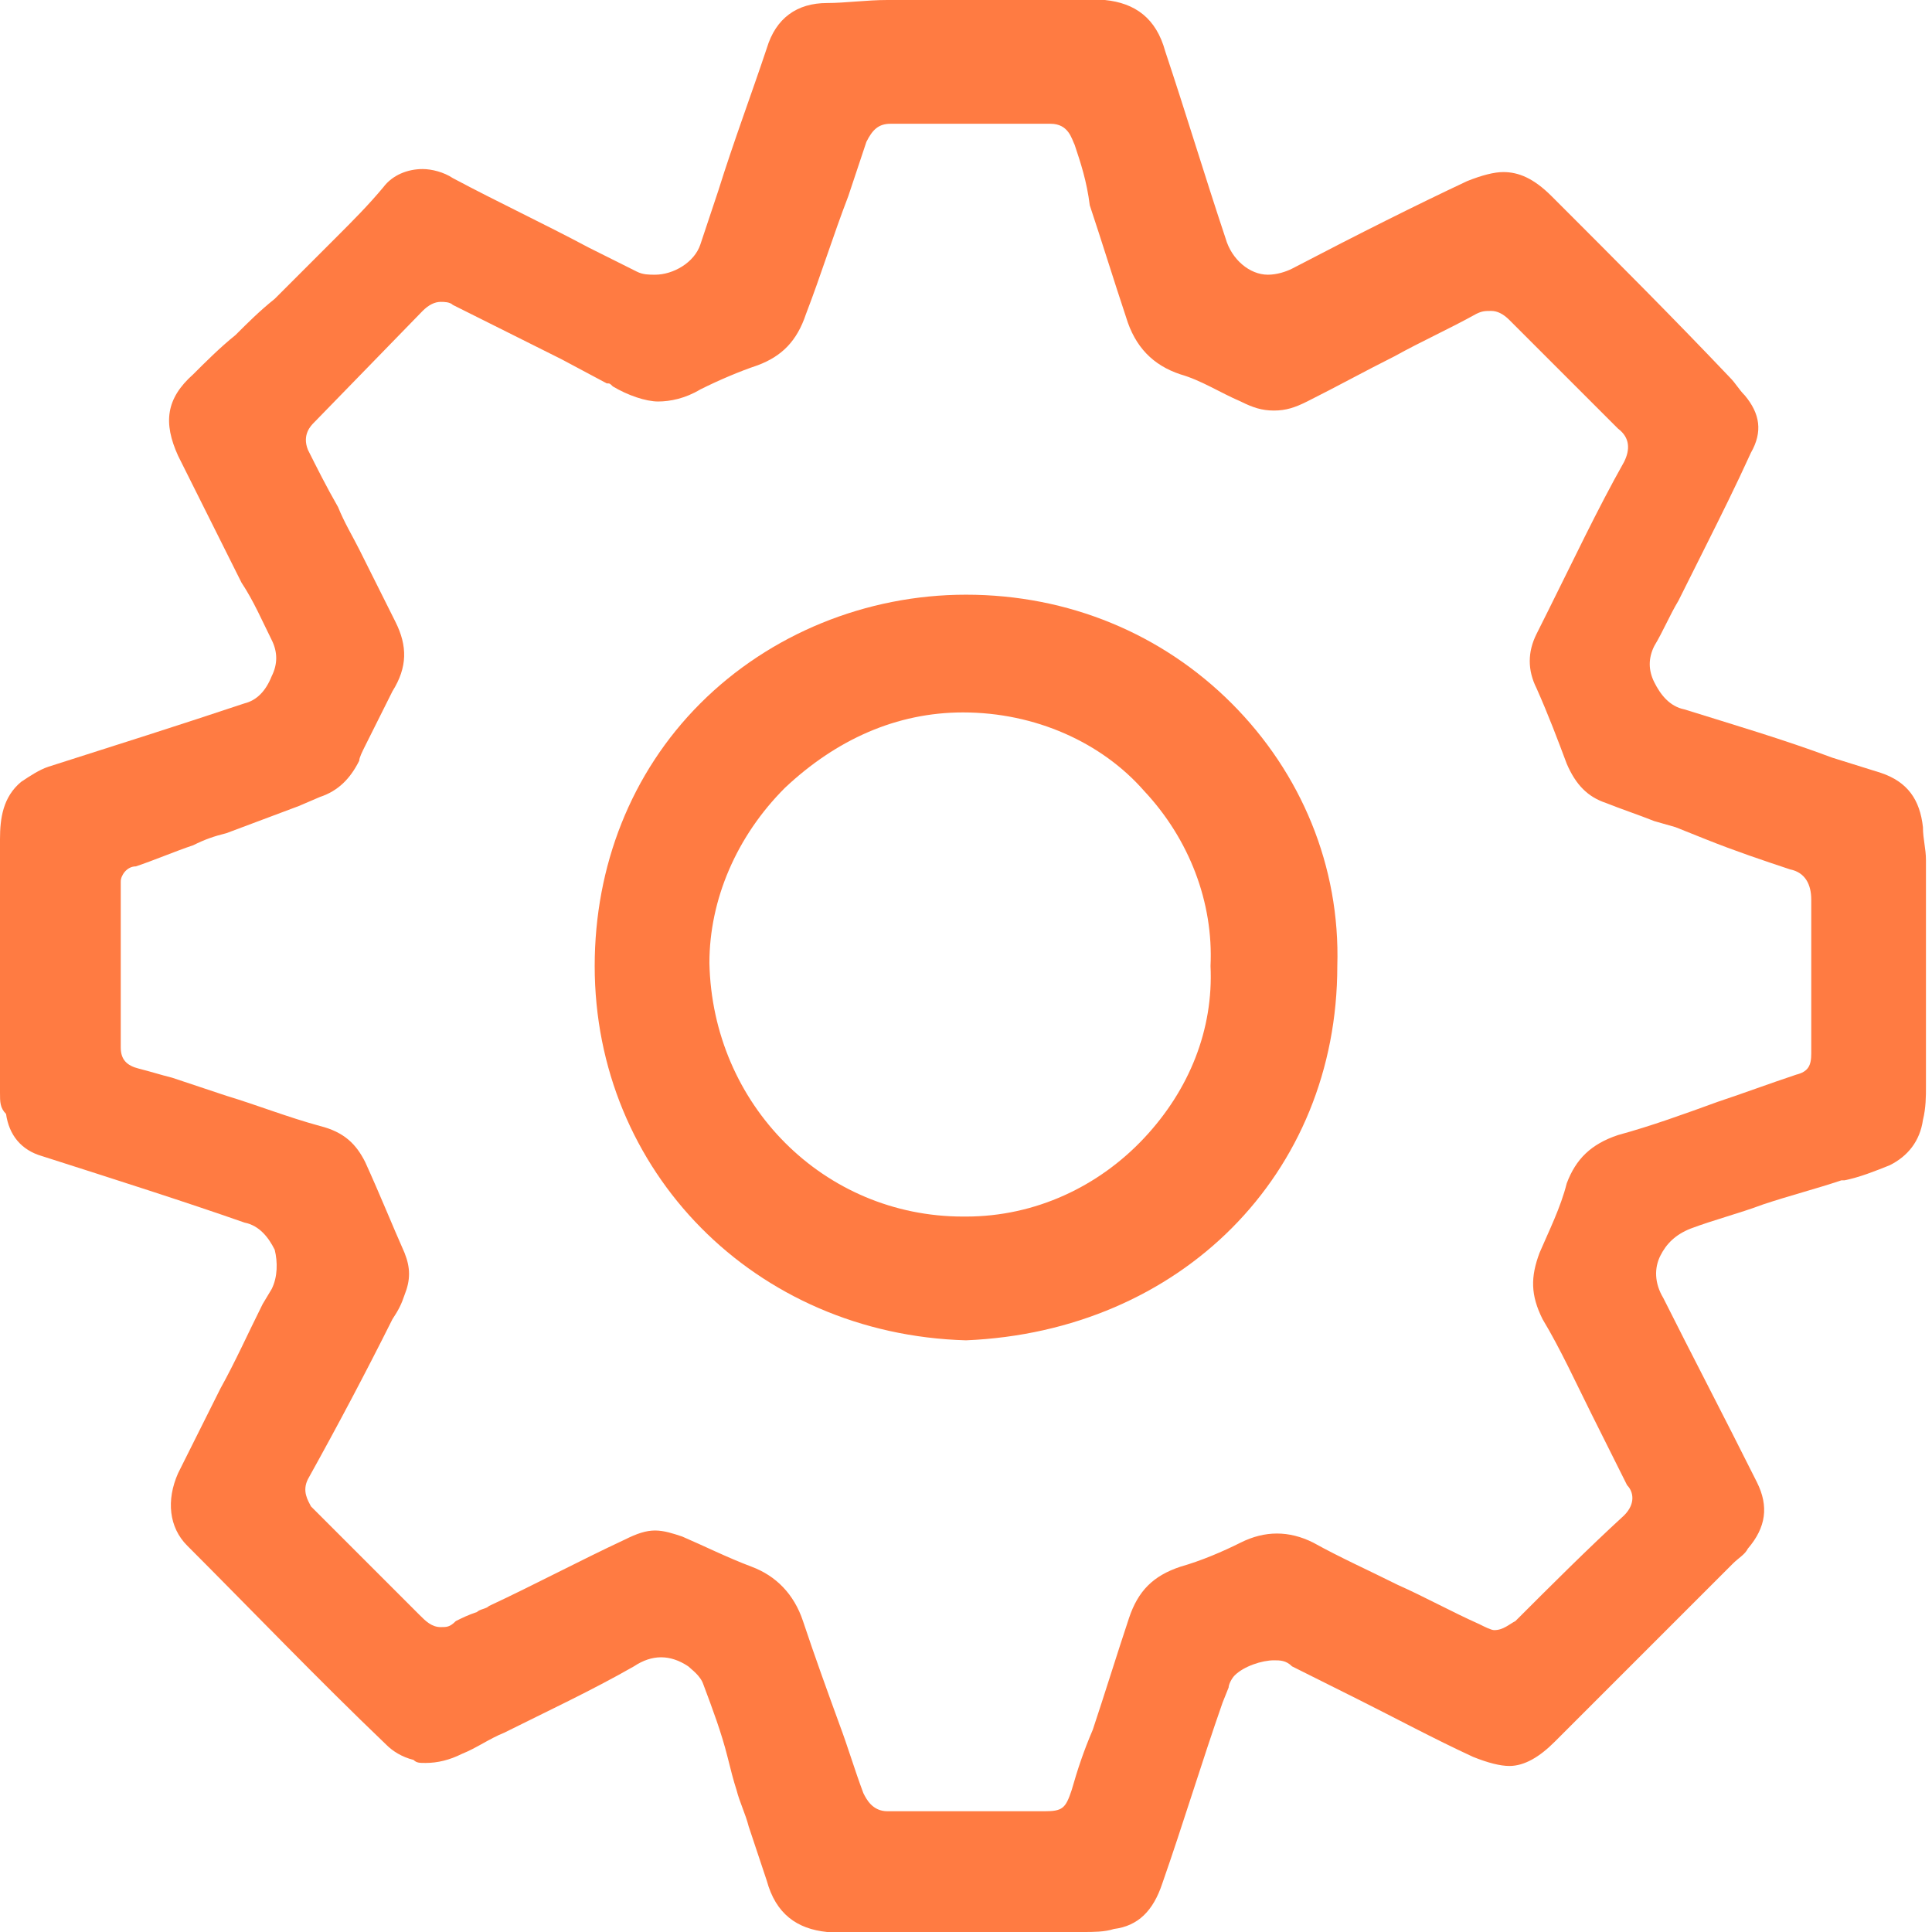
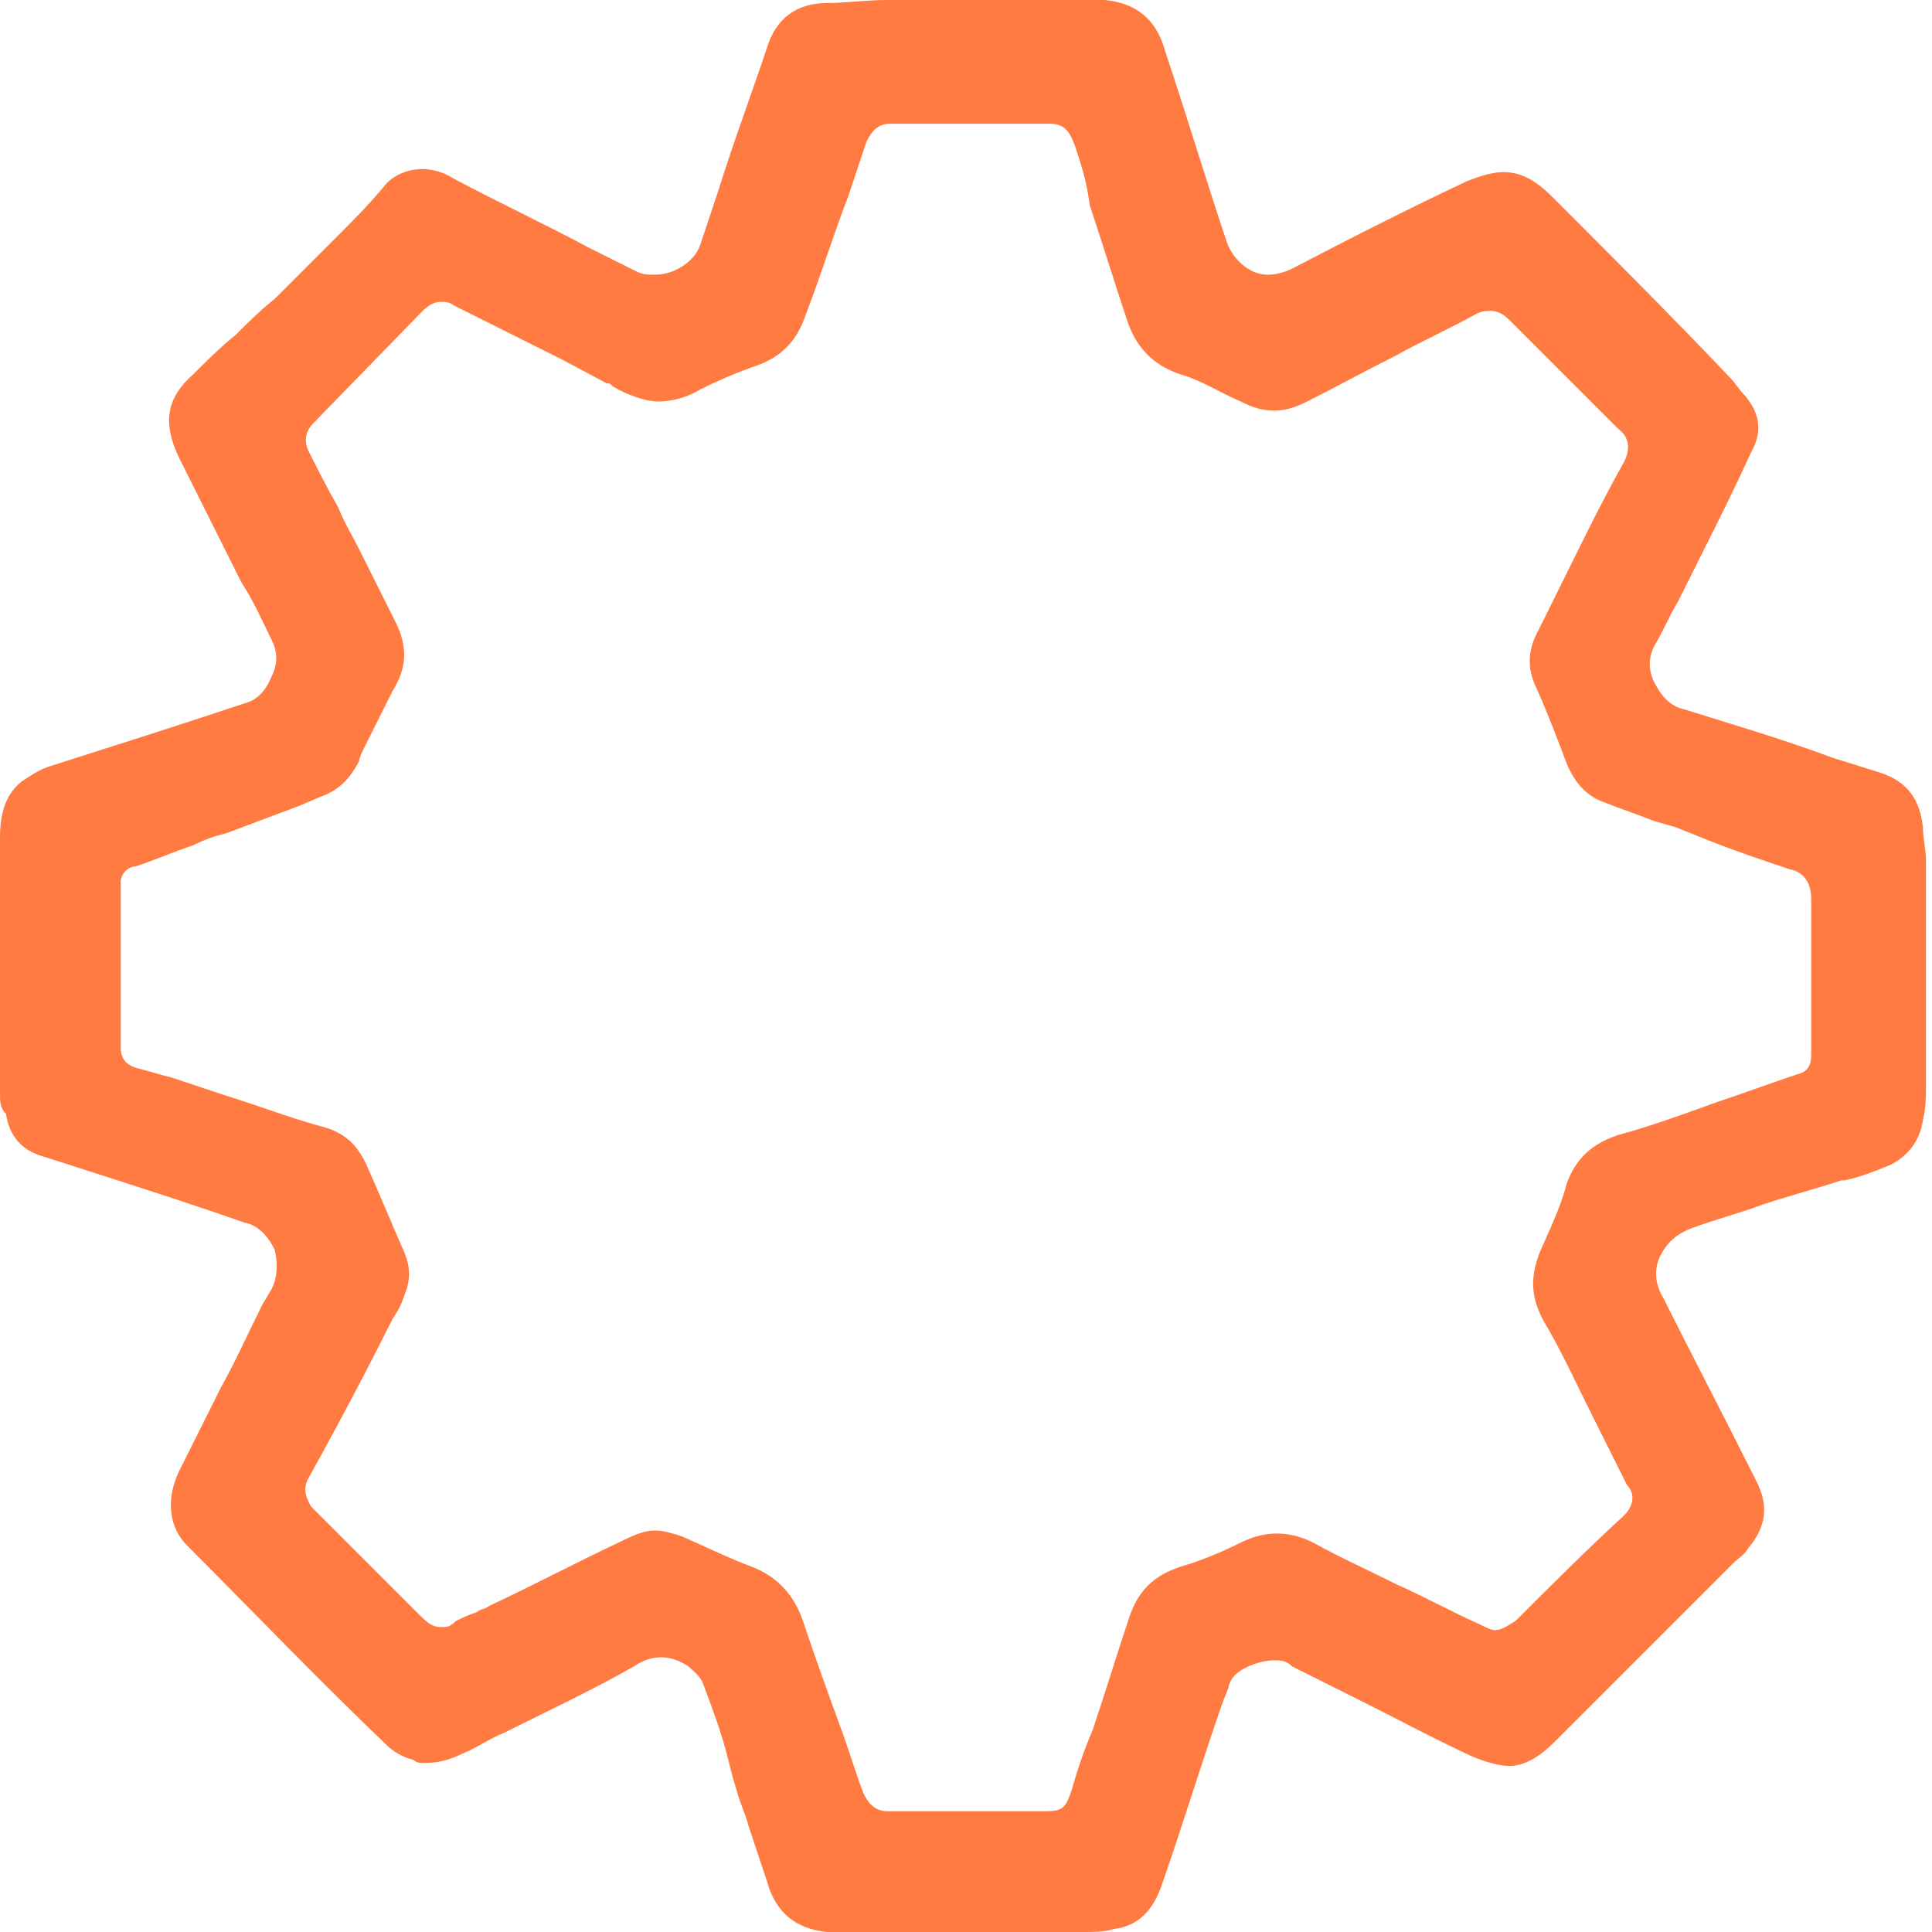
<svg xmlns="http://www.w3.org/2000/svg" version="1.1" id="Layer_2_00000077294558643533281230000012294702402421506738_" x="0px" y="0px" viewBox="0 0 64 64" style="enable-background:new 0 0 64 64;" xml:space="preserve">
  <style type="text/css"> .st0{fill:#FF7B42;} </style>
  <g id="Basic_Icon_Set">
    <g>
      <path class="st0" d="M28,64c-0.2,0-0.4,0-0.6,0c-1-0.1-1.7-0.6-2-1.7c-0.2-0.6-0.4-1.2-0.6-1.8c-0.1-0.4-0.3-0.8-0.4-1.2 c-0.1-0.3-0.2-0.7-0.3-1.1c-0.2-0.8-0.5-1.6-0.8-2.4c-0.1-0.3-0.4-0.5-0.5-0.6c-0.3-0.2-0.6-0.3-0.9-0.3s-0.6,0.1-0.9,0.3 c-1.4,0.8-2.9,1.5-4.3,2.2c-0.5,0.2-0.9,0.5-1.4,0.7c-0.4,0.2-0.8,0.3-1.2,0.3c-0.2,0-0.3,0-0.4-0.1c-0.4-0.1-0.7-0.3-0.9-0.5 c-2.3-2.2-4.5-4.5-6.6-6.6c-0.6-0.6-0.7-1.5-0.3-2.4c0.4-0.8,0.9-1.8,1.4-2.8c0.5-0.9,0.9-1.8,1.4-2.8l0.3-0.5 c0.2-0.4,0.2-0.9,0.1-1.3c-0.2-0.4-0.5-0.8-1-0.9c-2-0.7-4.2-1.4-6.7-2.2c-0.7-0.2-1.1-0.7-1.2-1.4C0,36.7,0,36.5,0,36.2 c0-2.9,0-5.7,0-8.4c0-0.7,0.1-1.4,0.7-1.9c0.3-0.2,0.6-0.4,0.9-0.5C3.8,24.7,6,24,8.1,23.3c0.4-0.1,0.7-0.4,0.9-0.9 c0.2-0.4,0.2-0.8,0-1.2c-0.3-0.6-0.6-1.3-1-1.9c-0.3-0.6-0.6-1.2-0.9-1.8c-0.4-0.8-0.8-1.6-1.2-2.4c-0.5-1.1-0.4-1.9,0.5-2.7 c0.4-0.4,0.9-0.9,1.4-1.3c0.4-0.4,0.8-0.8,1.3-1.2c0.7-0.7,1.3-1.3,2-2c0.6-0.6,1.1-1.1,1.6-1.7C13,5.8,13.5,5.6,14,5.6 c0.3,0,0.7,0.1,1,0.3c1.5,0.8,3,1.5,4.5,2.3l1.6,0.8c0.2,0.1,0.4,0.1,0.6,0.1c0.6,0,1.3-0.4,1.5-1l0.6-1.8 c0.5-1.6,1.1-3.2,1.6-4.7c0.3-1,1-1.5,2-1.5c0.6,0,1.3-0.1,2-0.1c1,0,1.9,0,2.9,0c1.1,0,2.2,0,3.3,0h0.2c0.2,0,0.4,0,0.6,0h0.2 c1,0.1,1.7,0.6,2,1.7c0.7,2.1,1.3,4.1,2,6.2c0.2,0.7,0.8,1.2,1.4,1.2c0.3,0,0.6-0.1,0.8-0.2c2.3-1.2,4.1-2.1,5.8-2.9 c0.5-0.2,0.9-0.3,1.2-0.3c0.5,0,1,0.2,1.6,0.8l0.2,0.2c1.9,1.9,3.8,3.8,5.7,5.8c0.2,0.2,0.3,0.4,0.5,0.6c0.5,0.6,0.6,1.2,0.2,1.9 c-0.5,1.1-1,2.1-1.5,3.1c-0.3,0.6-0.6,1.2-0.9,1.8c-0.3,0.5-0.5,1-0.8,1.5c-0.2,0.4-0.2,0.8,0,1.2c0.2,0.4,0.5,0.8,1,0.9 c1.6,0.5,3.3,1,4.9,1.6l1.6,0.5c0.9,0.3,1.3,0.9,1.4,1.8c0,0.4,0.1,0.7,0.1,1.1c0,2.5,0,5,0,7.5c0,0.3,0,0.7-0.1,1.1 c-0.1,0.7-0.5,1.2-1.1,1.5c-0.5,0.2-1,0.4-1.5,0.5L61,39.1c-0.9,0.3-1.7,0.5-2.6,0.8c-0.8,0.3-1.6,0.5-2.4,0.8 c-0.5,0.2-0.8,0.5-1,0.9c-0.2,0.4-0.2,0.9,0.1,1.4c0.9,1.8,2,3.9,3.1,6.1c0.4,0.8,0.3,1.5-0.3,2.2c-0.1,0.2-0.3,0.3-0.5,0.5 c-2,2-3.9,3.9-5.9,5.9c-0.5,0.5-1,0.8-1.5,0.8c-0.3,0-0.7-0.1-1.2-0.3c-1.3-0.6-2.6-1.3-3.8-1.9l-2.2-1.1C42.6,55,42.4,55,42.2,55 c-0.4,0-1,0.2-1.3,0.5c-0.1,0.1-0.2,0.3-0.2,0.4l-0.2,0.5c-0.7,2-1.3,4-2,6c-0.3,0.9-0.8,1.4-1.6,1.5c-0.3,0.1-0.7,0.1-1,0.1 c-0.6,0-1.2,0-1.8,0C34.1,64,28.7,64,28,64L28,64z M21.7,50.7c0.3,0,0.6,0.1,0.9,0.2c0.7,0.3,1.5,0.7,2.3,1 c0.8,0.3,1.4,0.9,1.7,1.8c0.4,1.2,0.8,2.3,1.2,3.4c0.3,0.8,0.5,1.5,0.8,2.3c0.1,0.2,0.3,0.6,0.8,0.6c0.4,0,0.8,0,1.2,0H32h1.5 c0.3,0,0.7,0,1,0h0.1c0.6,0,0.7-0.1,0.9-0.7c0.2-0.7,0.4-1.3,0.7-2c0.4-1.2,0.8-2.5,1.2-3.7c0.3-0.9,0.8-1.4,1.7-1.7 c0.7-0.2,1.4-0.5,2-0.8c0.4-0.2,0.8-0.3,1.2-0.3s0.8,0.1,1.2,0.3c0.9,0.5,1.8,0.9,2.8,1.4c0.9,0.4,1.8,0.9,2.7,1.3 c0.2,0.1,0.4,0.2,0.5,0.2c0.3,0,0.5-0.2,0.7-0.3c1.2-1.2,2.4-2.4,3.6-3.5c0.4-0.4,0.3-0.8,0.1-1c-0.4-0.8-0.8-1.6-1.2-2.4 c-0.5-1-1-2.1-1.6-3.1c-0.4-0.8-0.4-1.4-0.1-2.2c0.3-0.7,0.7-1.5,0.9-2.3c0.3-0.8,0.8-1.3,1.7-1.6c1.1-0.3,2.2-0.7,3.3-1.1 c0.9-0.3,1.7-0.6,2.6-0.9c0.4-0.1,0.5-0.3,0.5-0.7c0-1.6,0-3.3,0-5.1c0-0.5-0.2-0.9-0.7-1c-0.9-0.3-1.8-0.6-2.8-1l-1-0.4l-0.7-0.2 c-0.5-0.2-1.1-0.4-1.6-0.6c-0.6-0.2-1-0.6-1.3-1.3c-0.3-0.8-0.6-1.6-1-2.5c-0.3-0.6-0.3-1.2,0-1.8l0.4-0.8 c0.8-1.6,1.6-3.3,2.5-4.9c0.2-0.4,0.2-0.8-0.2-1.1c-1.2-1.2-2.4-2.4-3.6-3.6c-0.2-0.2-0.4-0.3-0.6-0.3c-0.2,0-0.3,0-0.5,0.1 c-0.9,0.5-1.8,0.9-2.7,1.4c-1,0.5-1.9,1-2.9,1.5c-0.4,0.2-0.7,0.3-1.1,0.3s-0.7-0.1-1.1-0.3c-0.7-0.3-1.3-0.7-2-0.9 c-0.9-0.3-1.5-0.9-1.8-1.9c-0.4-1.2-0.8-2.5-1.2-3.7C36,6,35.8,5.4,35.6,4.8c-0.1-0.2-0.2-0.7-0.8-0.7c-1,0-1.9,0-2.9,0h-2.4 c-0.4,0-0.6,0.2-0.8,0.6c-0.2,0.6-0.4,1.2-0.6,1.8c-0.5,1.3-0.9,2.6-1.4,3.9c-0.3,0.9-0.8,1.4-1.6,1.7h0c-0.6,0.2-1.3,0.5-1.9,0.8 c-0.5,0.3-1,0.4-1.4,0.4s-1-0.2-1.5-0.5c-0.1-0.1-0.1-0.1-0.2-0.1l-1.5-0.8c-1.2-0.6-2.4-1.2-3.6-1.8c-0.1-0.1-0.3-0.1-0.4-0.1 c-0.2,0-0.4,0.1-0.6,0.3l0,0L10.4,14c-0.1,0.1-0.4,0.4-0.2,0.9c0.3,0.6,0.6,1.2,1,1.9c0.2,0.5,0.5,1,0.7,1.4 c0.4,0.8,0.8,1.6,1.2,2.4s0.4,1.5-0.1,2.3c-0.3,0.6-0.6,1.2-0.9,1.8c-0.1,0.2-0.2,0.4-0.2,0.5c-0.3,0.6-0.7,1-1.3,1.2l-0.7,0.3 c-0.8,0.3-1.6,0.6-2.4,0.9c-0.4,0.1-0.7,0.2-1.1,0.4c-0.6,0.2-1.3,0.5-1.9,0.7C4.2,28.7,4,29,4,29.2c0,1.2,0,2.4,0,3.6 c0,0.6,0,1.2,0,1.9c0,0.4,0.2,0.6,0.6,0.7c0.4,0.1,0.7,0.2,1.1,0.3l1.8,0.6c1,0.3,2,0.7,3.1,1c0.8,0.2,1.2,0.6,1.5,1.2 c0.5,1.1,0.9,2.1,1.3,3c0.2,0.5,0.2,0.9,0,1.4c-0.1,0.3-0.2,0.5-0.4,0.8c-0.9,1.8-1.8,3.5-2.8,5.3c-0.2,0.4,0,0.7,0.1,0.9 c0.1,0.1,0.2,0.2,0.3,0.3l0.9,0.9c0.8,0.8,1.6,1.6,2.4,2.4c0.2,0.2,0.4,0.4,0.7,0.4c0.2,0,0.3,0,0.5-0.2c0.2-0.1,0.4-0.2,0.7-0.3 c0.1-0.1,0.3-0.1,0.4-0.2c1.5-0.7,3-1.5,4.5-2.2C21.1,50.8,21.4,50.7,21.7,50.7L21.7,50.7z" />
-       <path class="st0" d="M32,44.4c-7-0.2-12.3-5.6-12.3-12.4c0-3.3,1.2-6.4,3.5-8.7s5.5-3.6,8.8-3.6l0,0c3.4,0,6.5,1.3,8.8,3.6 c2.3,2.3,3.6,5.4,3.5,8.7C44.3,38.9,39.1,44.1,32,44.4L32,44.4z M31.9,23.6c-2.2,0-4.2,0.9-5.9,2.5c-1.6,1.6-2.5,3.7-2.5,5.8 c0.1,4.7,3.8,8.4,8.4,8.4h0.1c2.3,0,4.4-1,5.9-2.6c1.5-1.6,2.3-3.6,2.2-5.7c0.1-2.1-0.7-4.2-2.2-5.8 C36.5,24.6,34.3,23.6,31.9,23.6L31.9,23.6L31.9,23.6z" />
    </g>
  </g>
</svg>